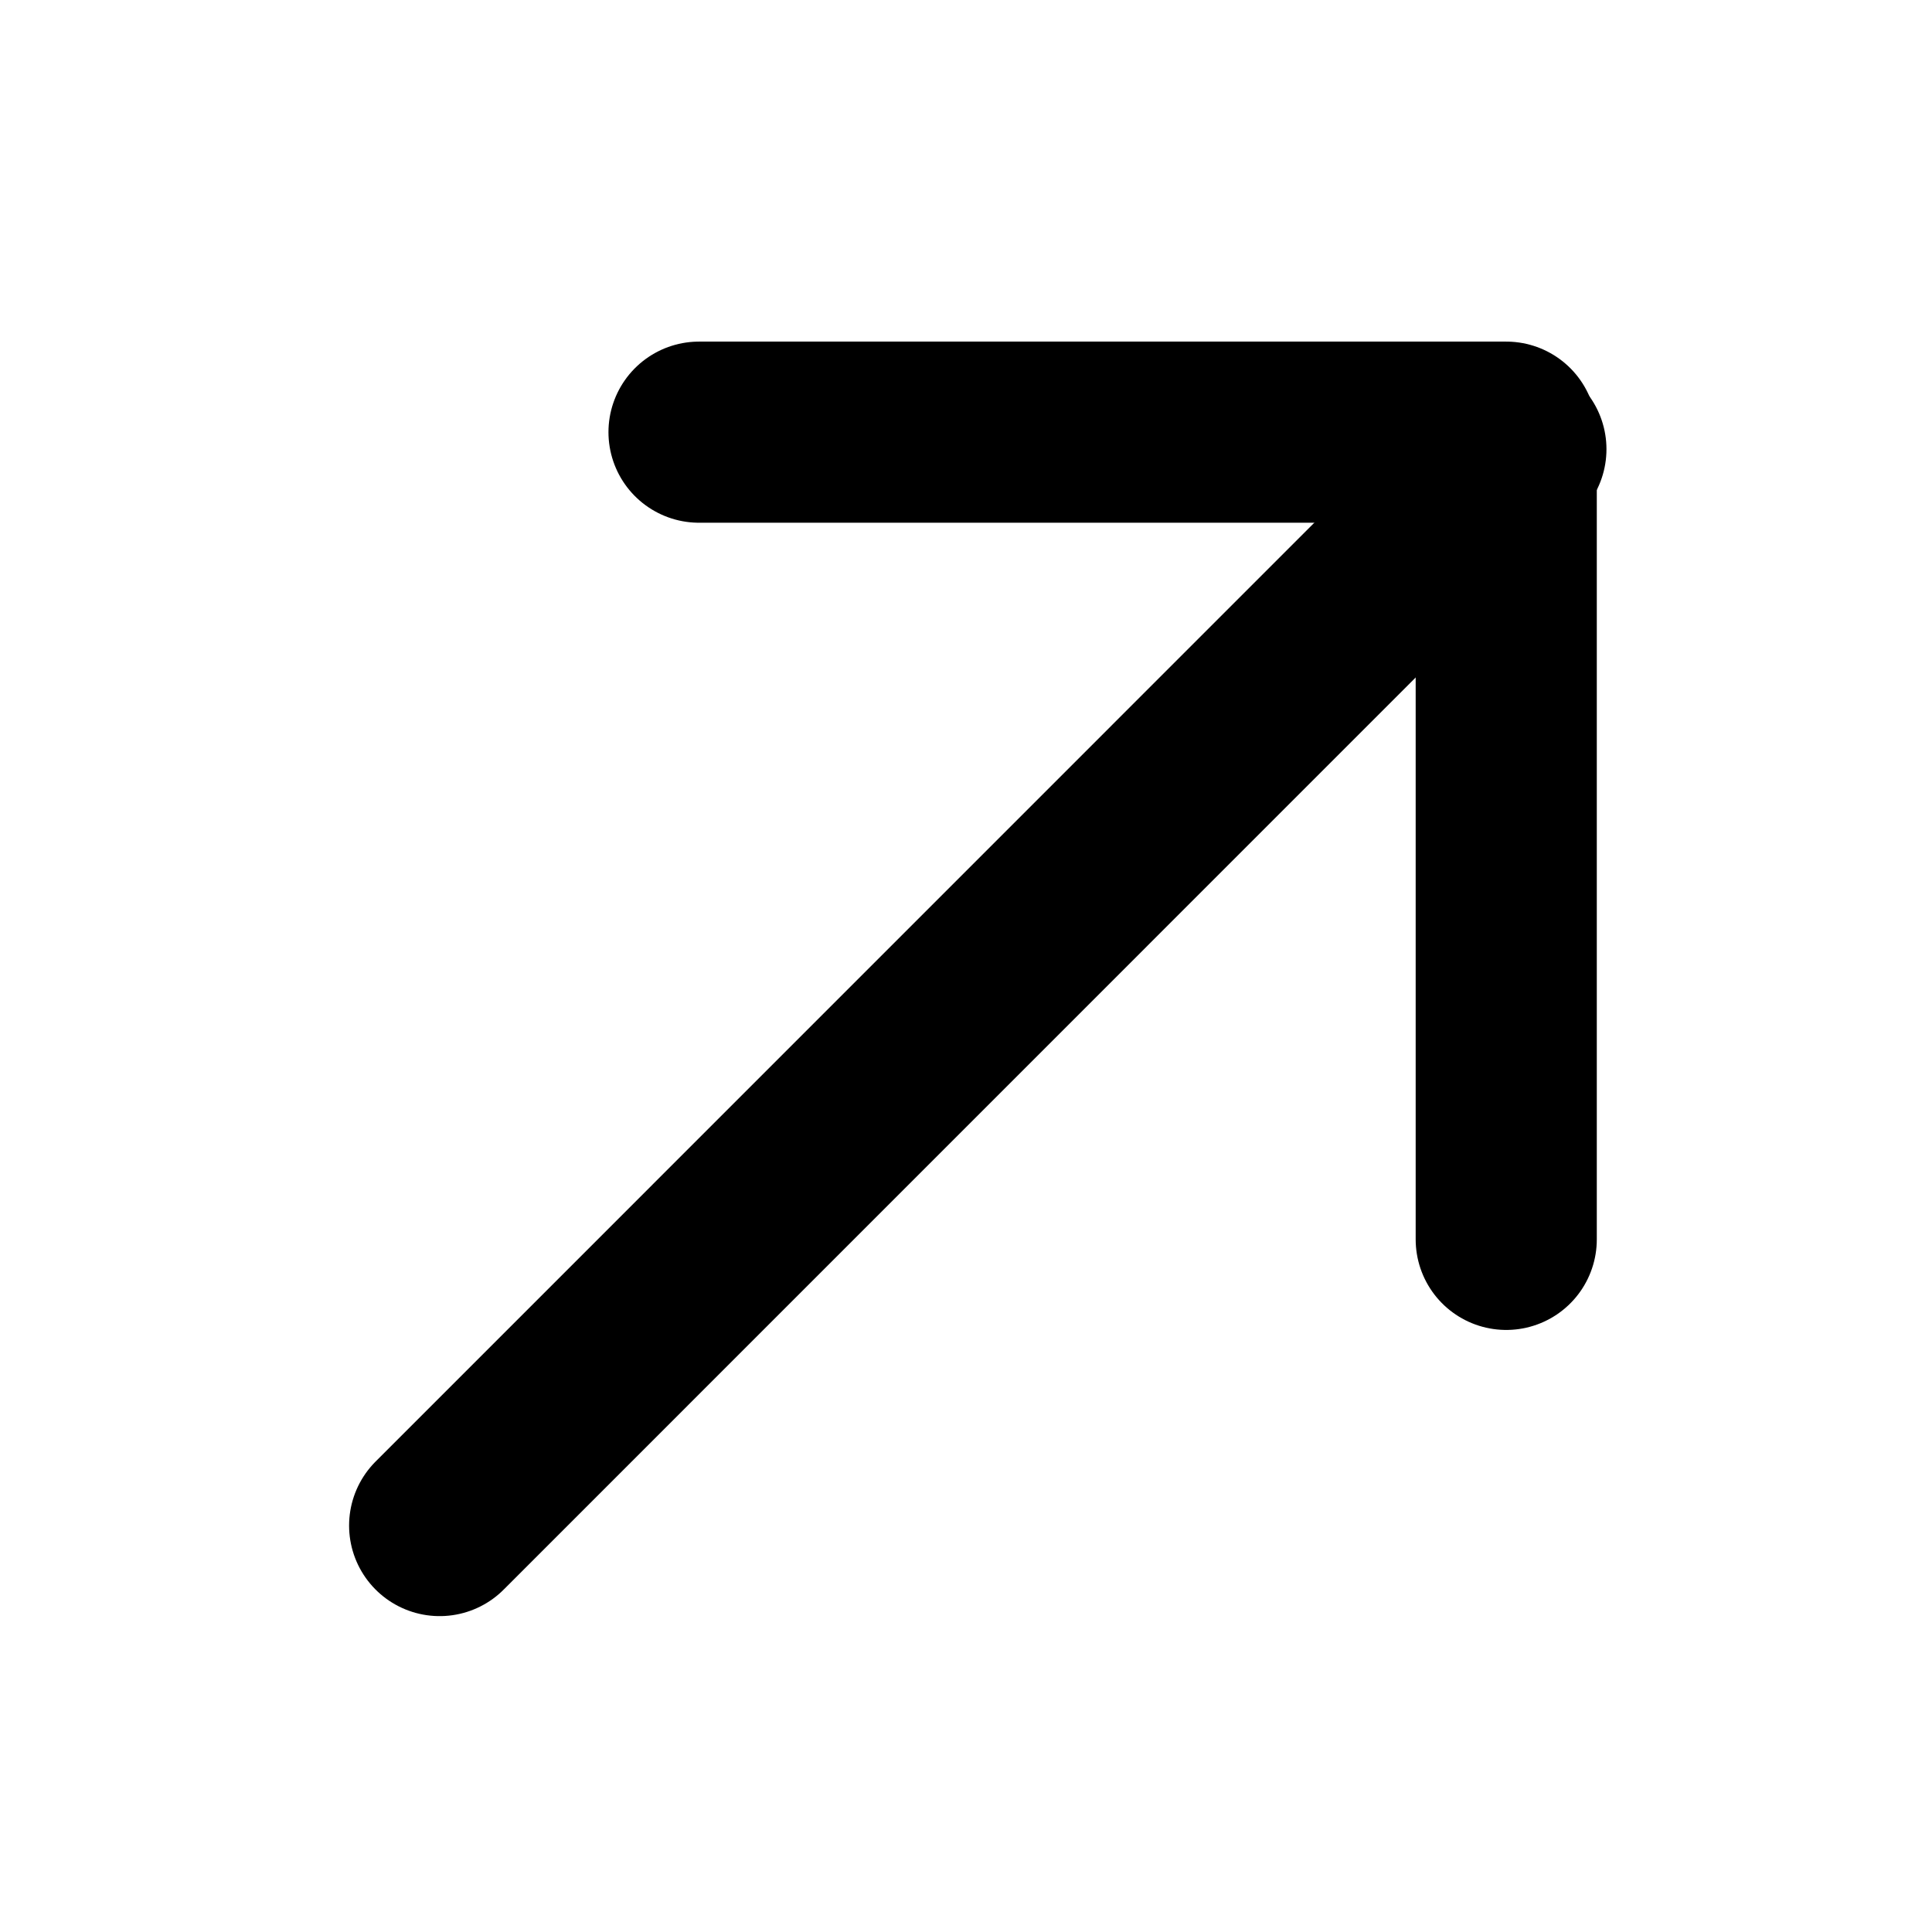
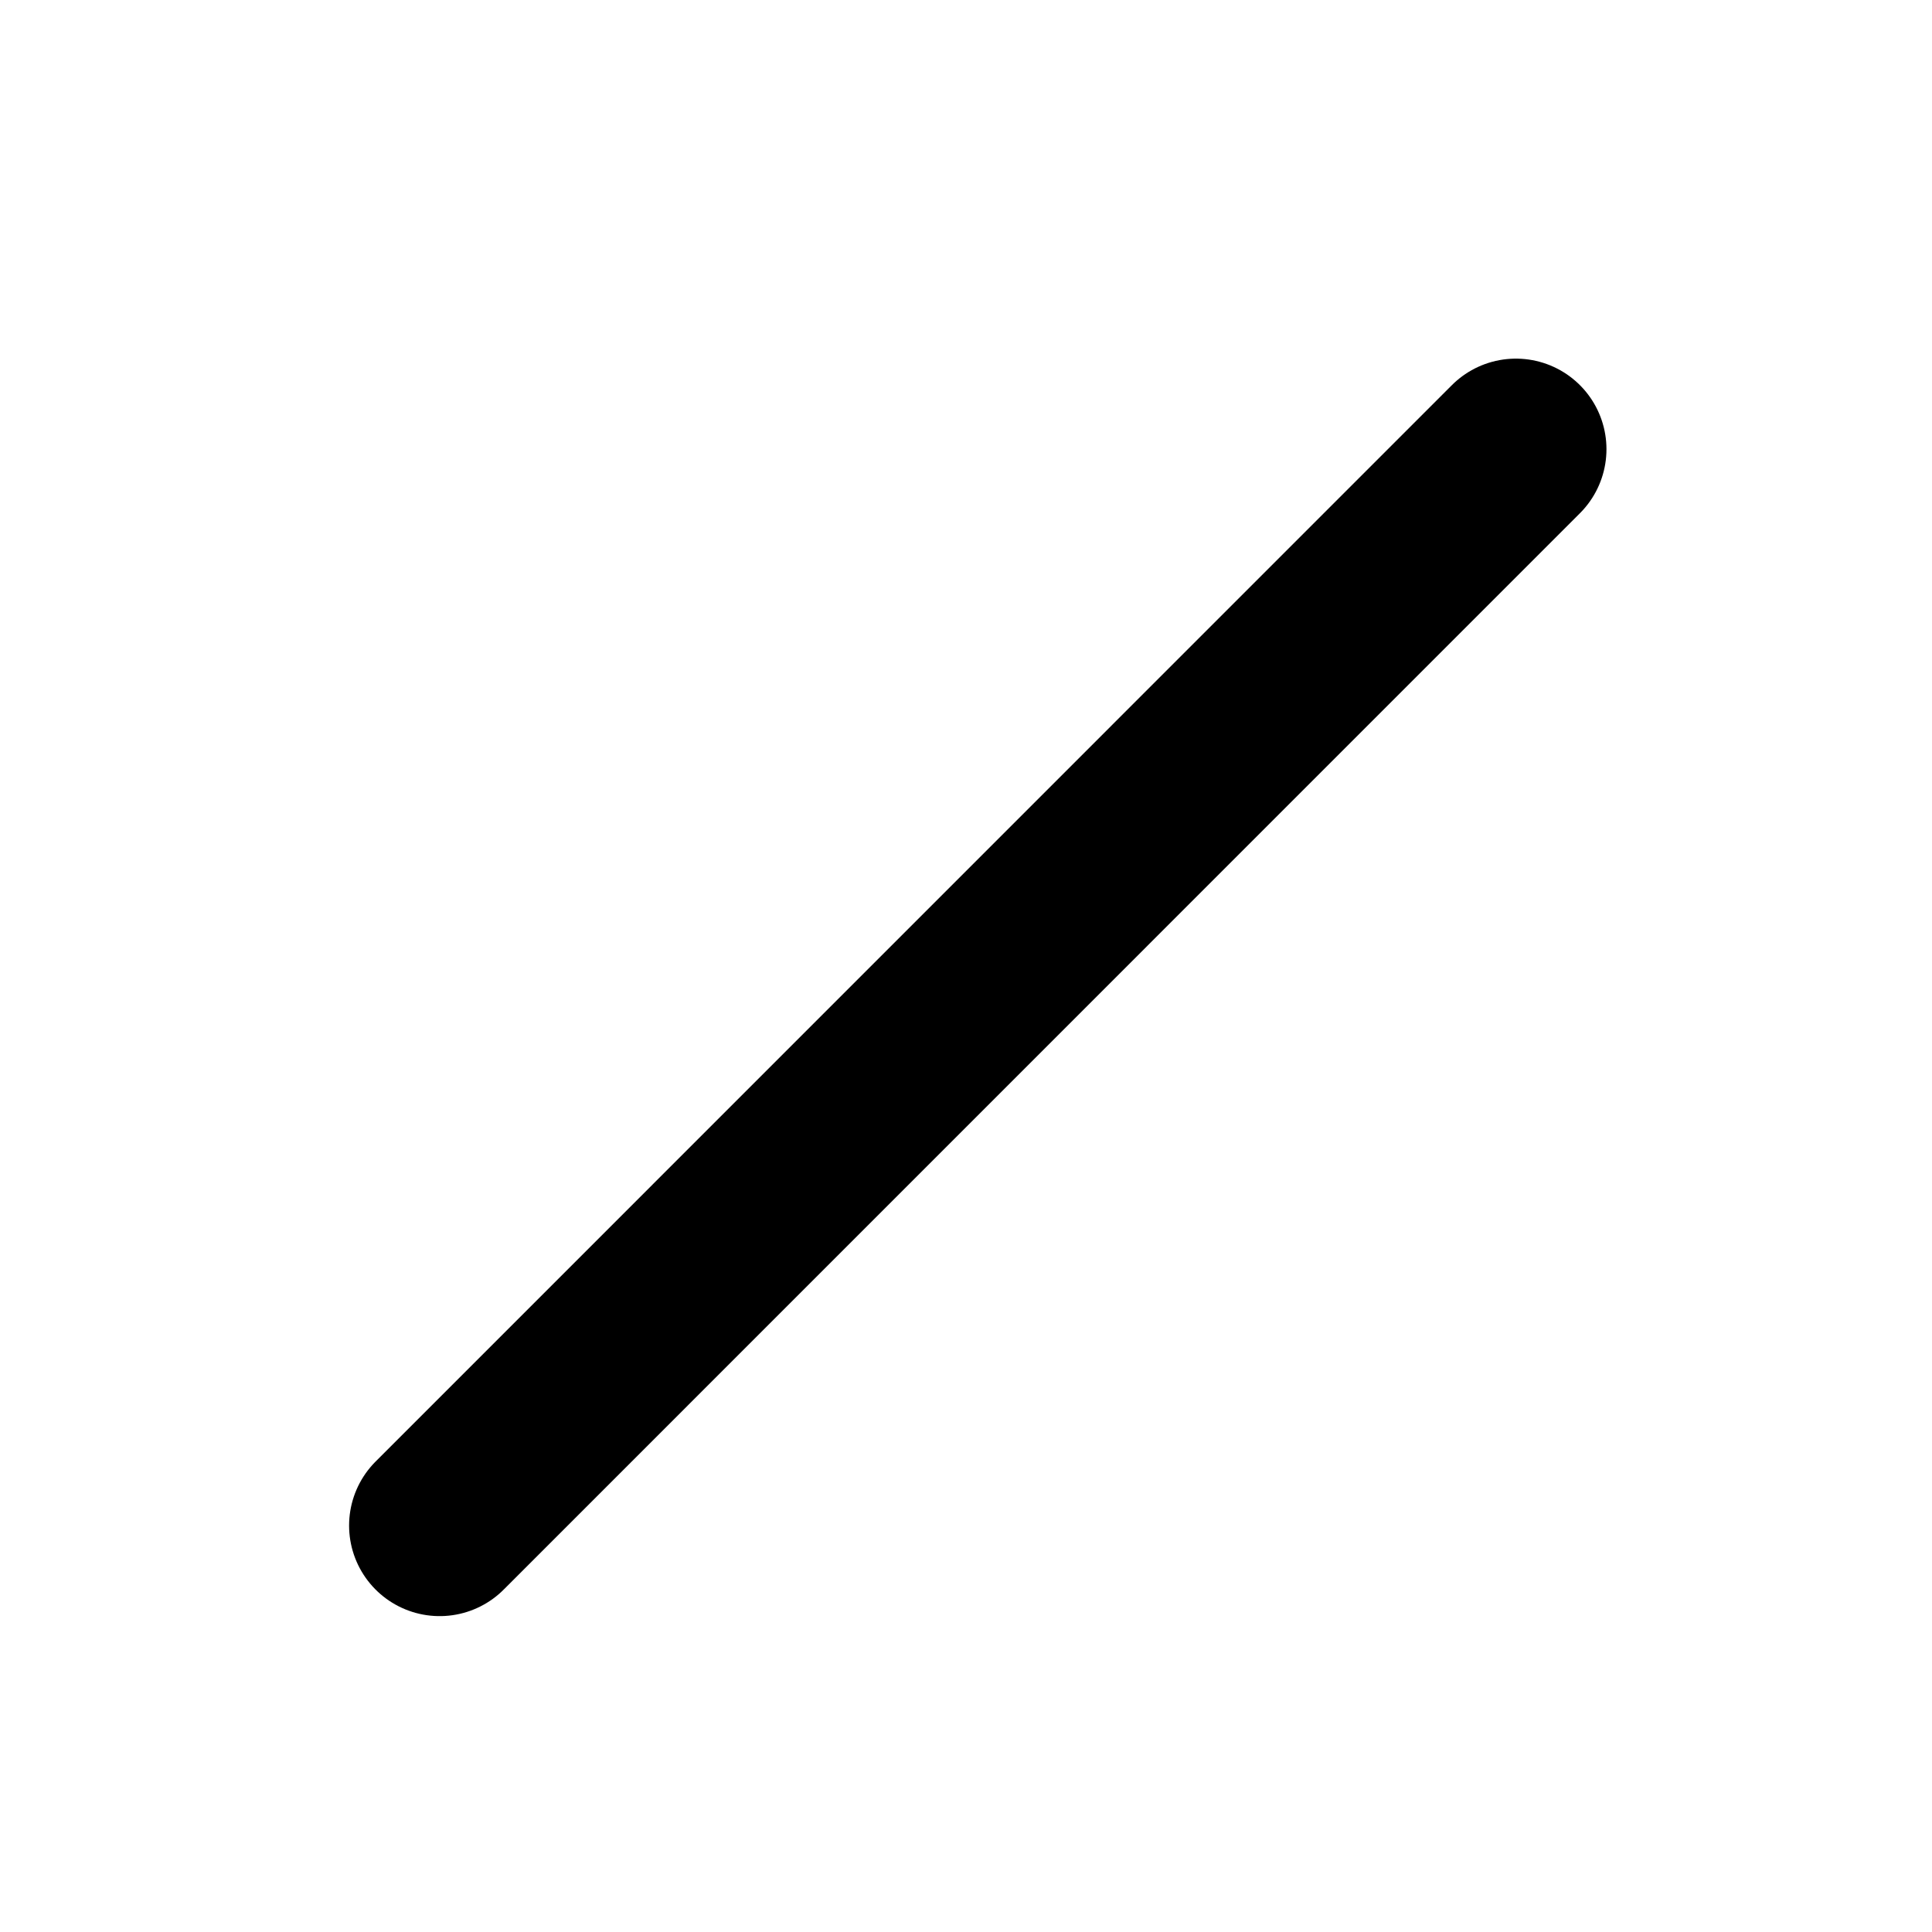
<svg xmlns="http://www.w3.org/2000/svg" width="16" height="16" viewBox="0 0 16 16" fill="none">
  <path d="M3.641 12.634L12.554 3.72" stroke="black" stroke-width="1.5" stroke-linecap="round" stroke-linejoin="round" />
-   <path d="M12.474 10.264V3.579H5.789" stroke="black" stroke-width="1.5" stroke-linecap="round" stroke-linejoin="round" />
</svg>